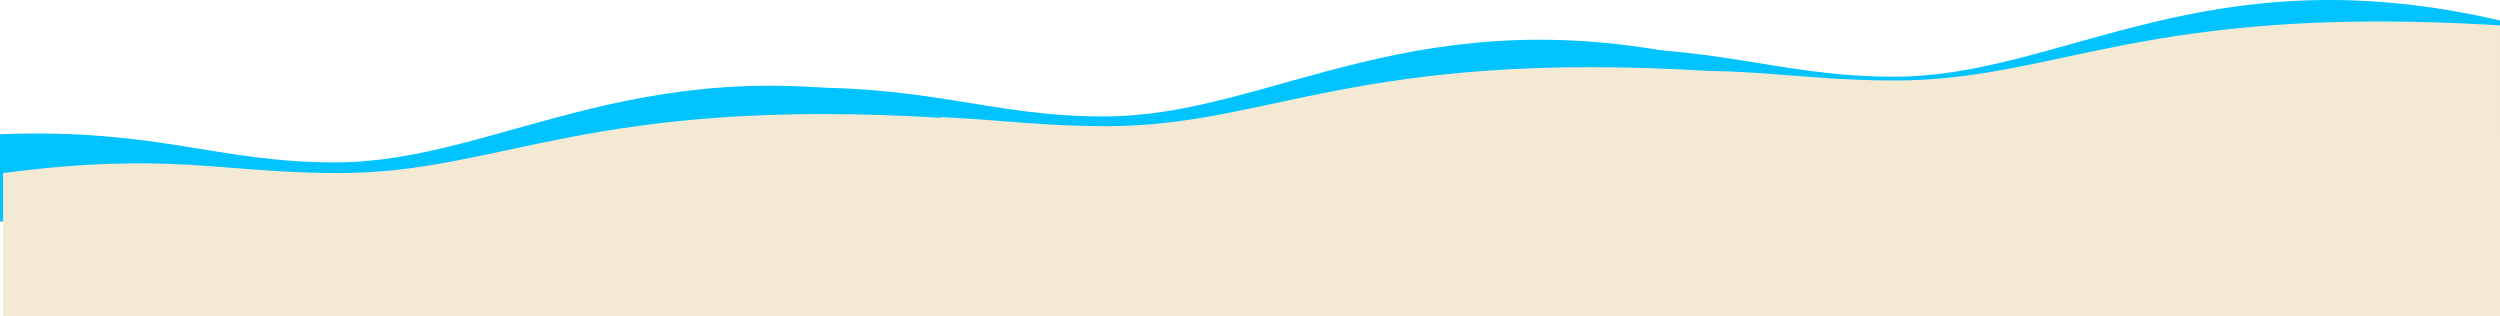
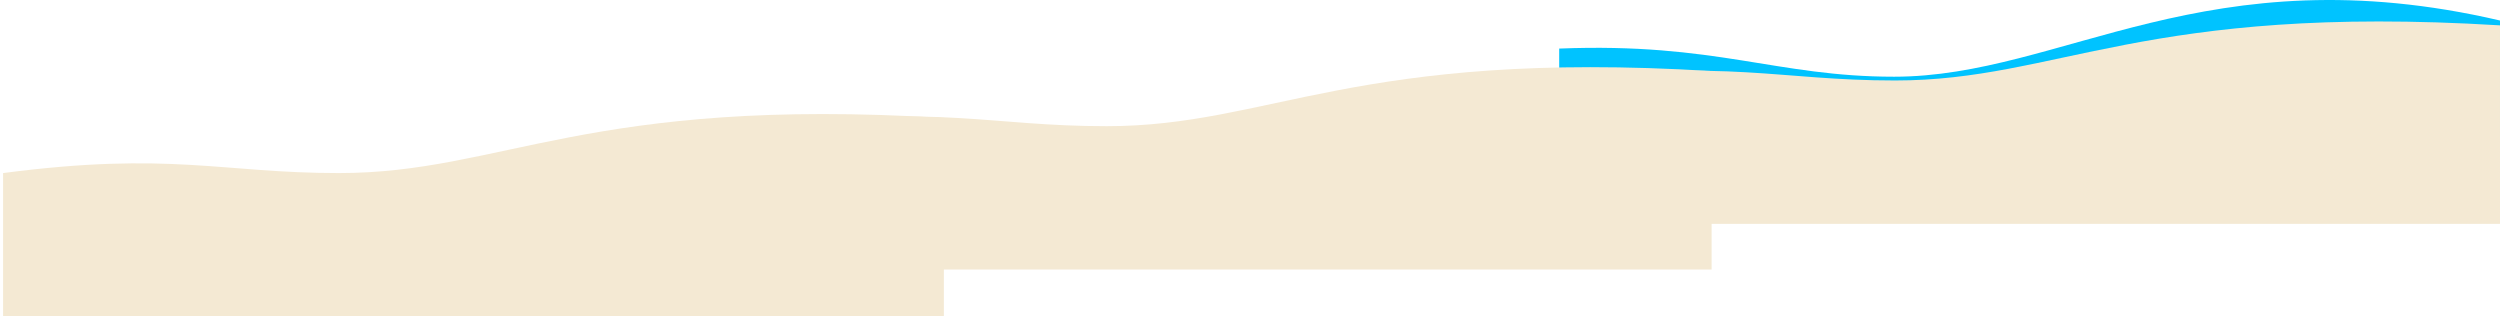
<svg xmlns="http://www.w3.org/2000/svg" id="b" viewBox="0 0 3401.36 430.51">
  <defs>
    <style>.d{fill:#00c3ff;}.e{fill:#f4e9d3;}</style>
  </defs>
  <g id="c">
    <path class="d" d="M3401.36,184.76h-1280v-118.67c213.33-8.48,295.09,38.28,455.64,38.28,229.16,0,424.87-169.52,824.36-76.46v156.86Z" />
    <path class="e" d="M3401.36,304.54h-1280V109.5c228.16-29.82,297.1,0,456.89,0,222.24,0,339.03-104.67,823.11-75v270.04Z" />
-     <path class="d" d="M2326.66,238.82h-1280v-118.67c213.33-8.48,295.09,38.28,455.64,38.28,229.16,0,424.87-169.52,824.36-76.46v156.86Z" />
    <path class="e" d="M2328.72,366.72h-1280v-195.04c228.16-29.82,297.1,0,456.89,0,222.24,0,339.03-104.67,823.11-75v270.04Z" />
-     <path class="d" d="M1280,301.36H0v-118.67c213.33-8.48,295.09,38.28,455.64,38.28,229.16,0,424.87-169.52,824.36-76.46v156.86Z" />
    <path class="e" d="M1284.18,430.51H4.18v-195.04c228.16-29.82,297.1,0,456.89,0,222.24,0,339.03-104.67,823.11-75v270.04Z" />
-     <rect class="e" x="1284.18" y="268.78" width="2117.18" height="161.73" />
  </g>
</svg>